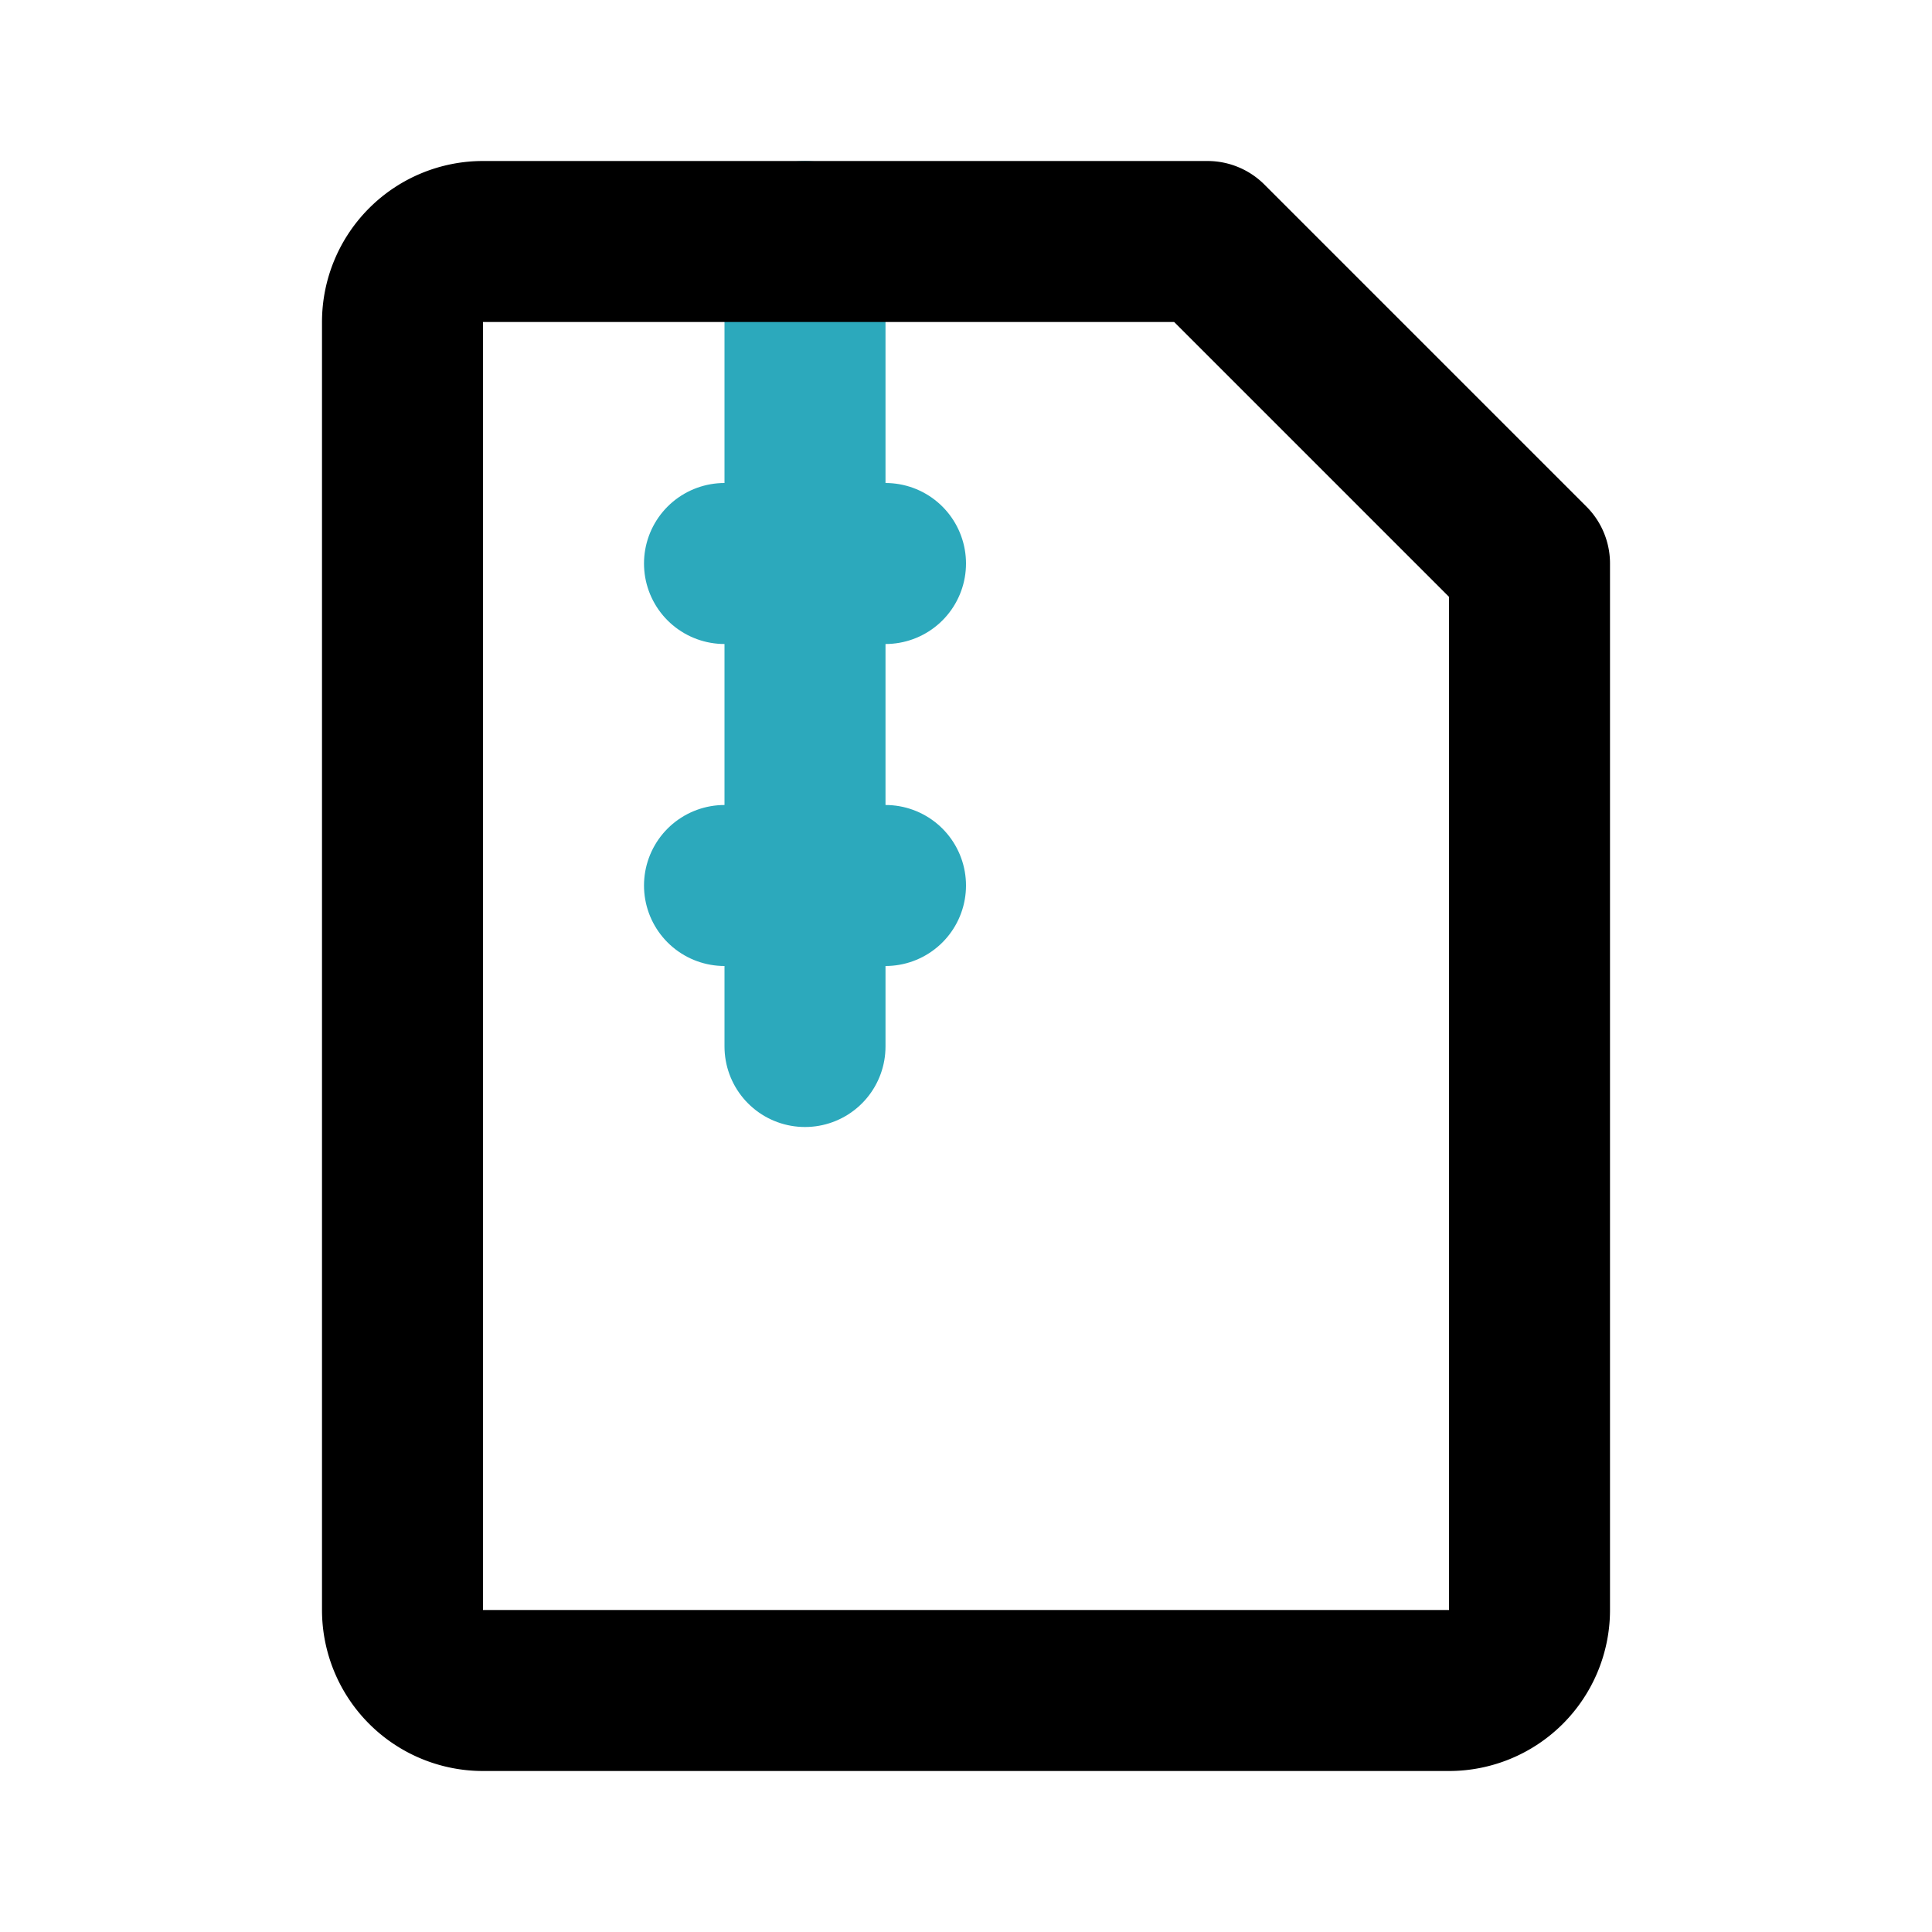
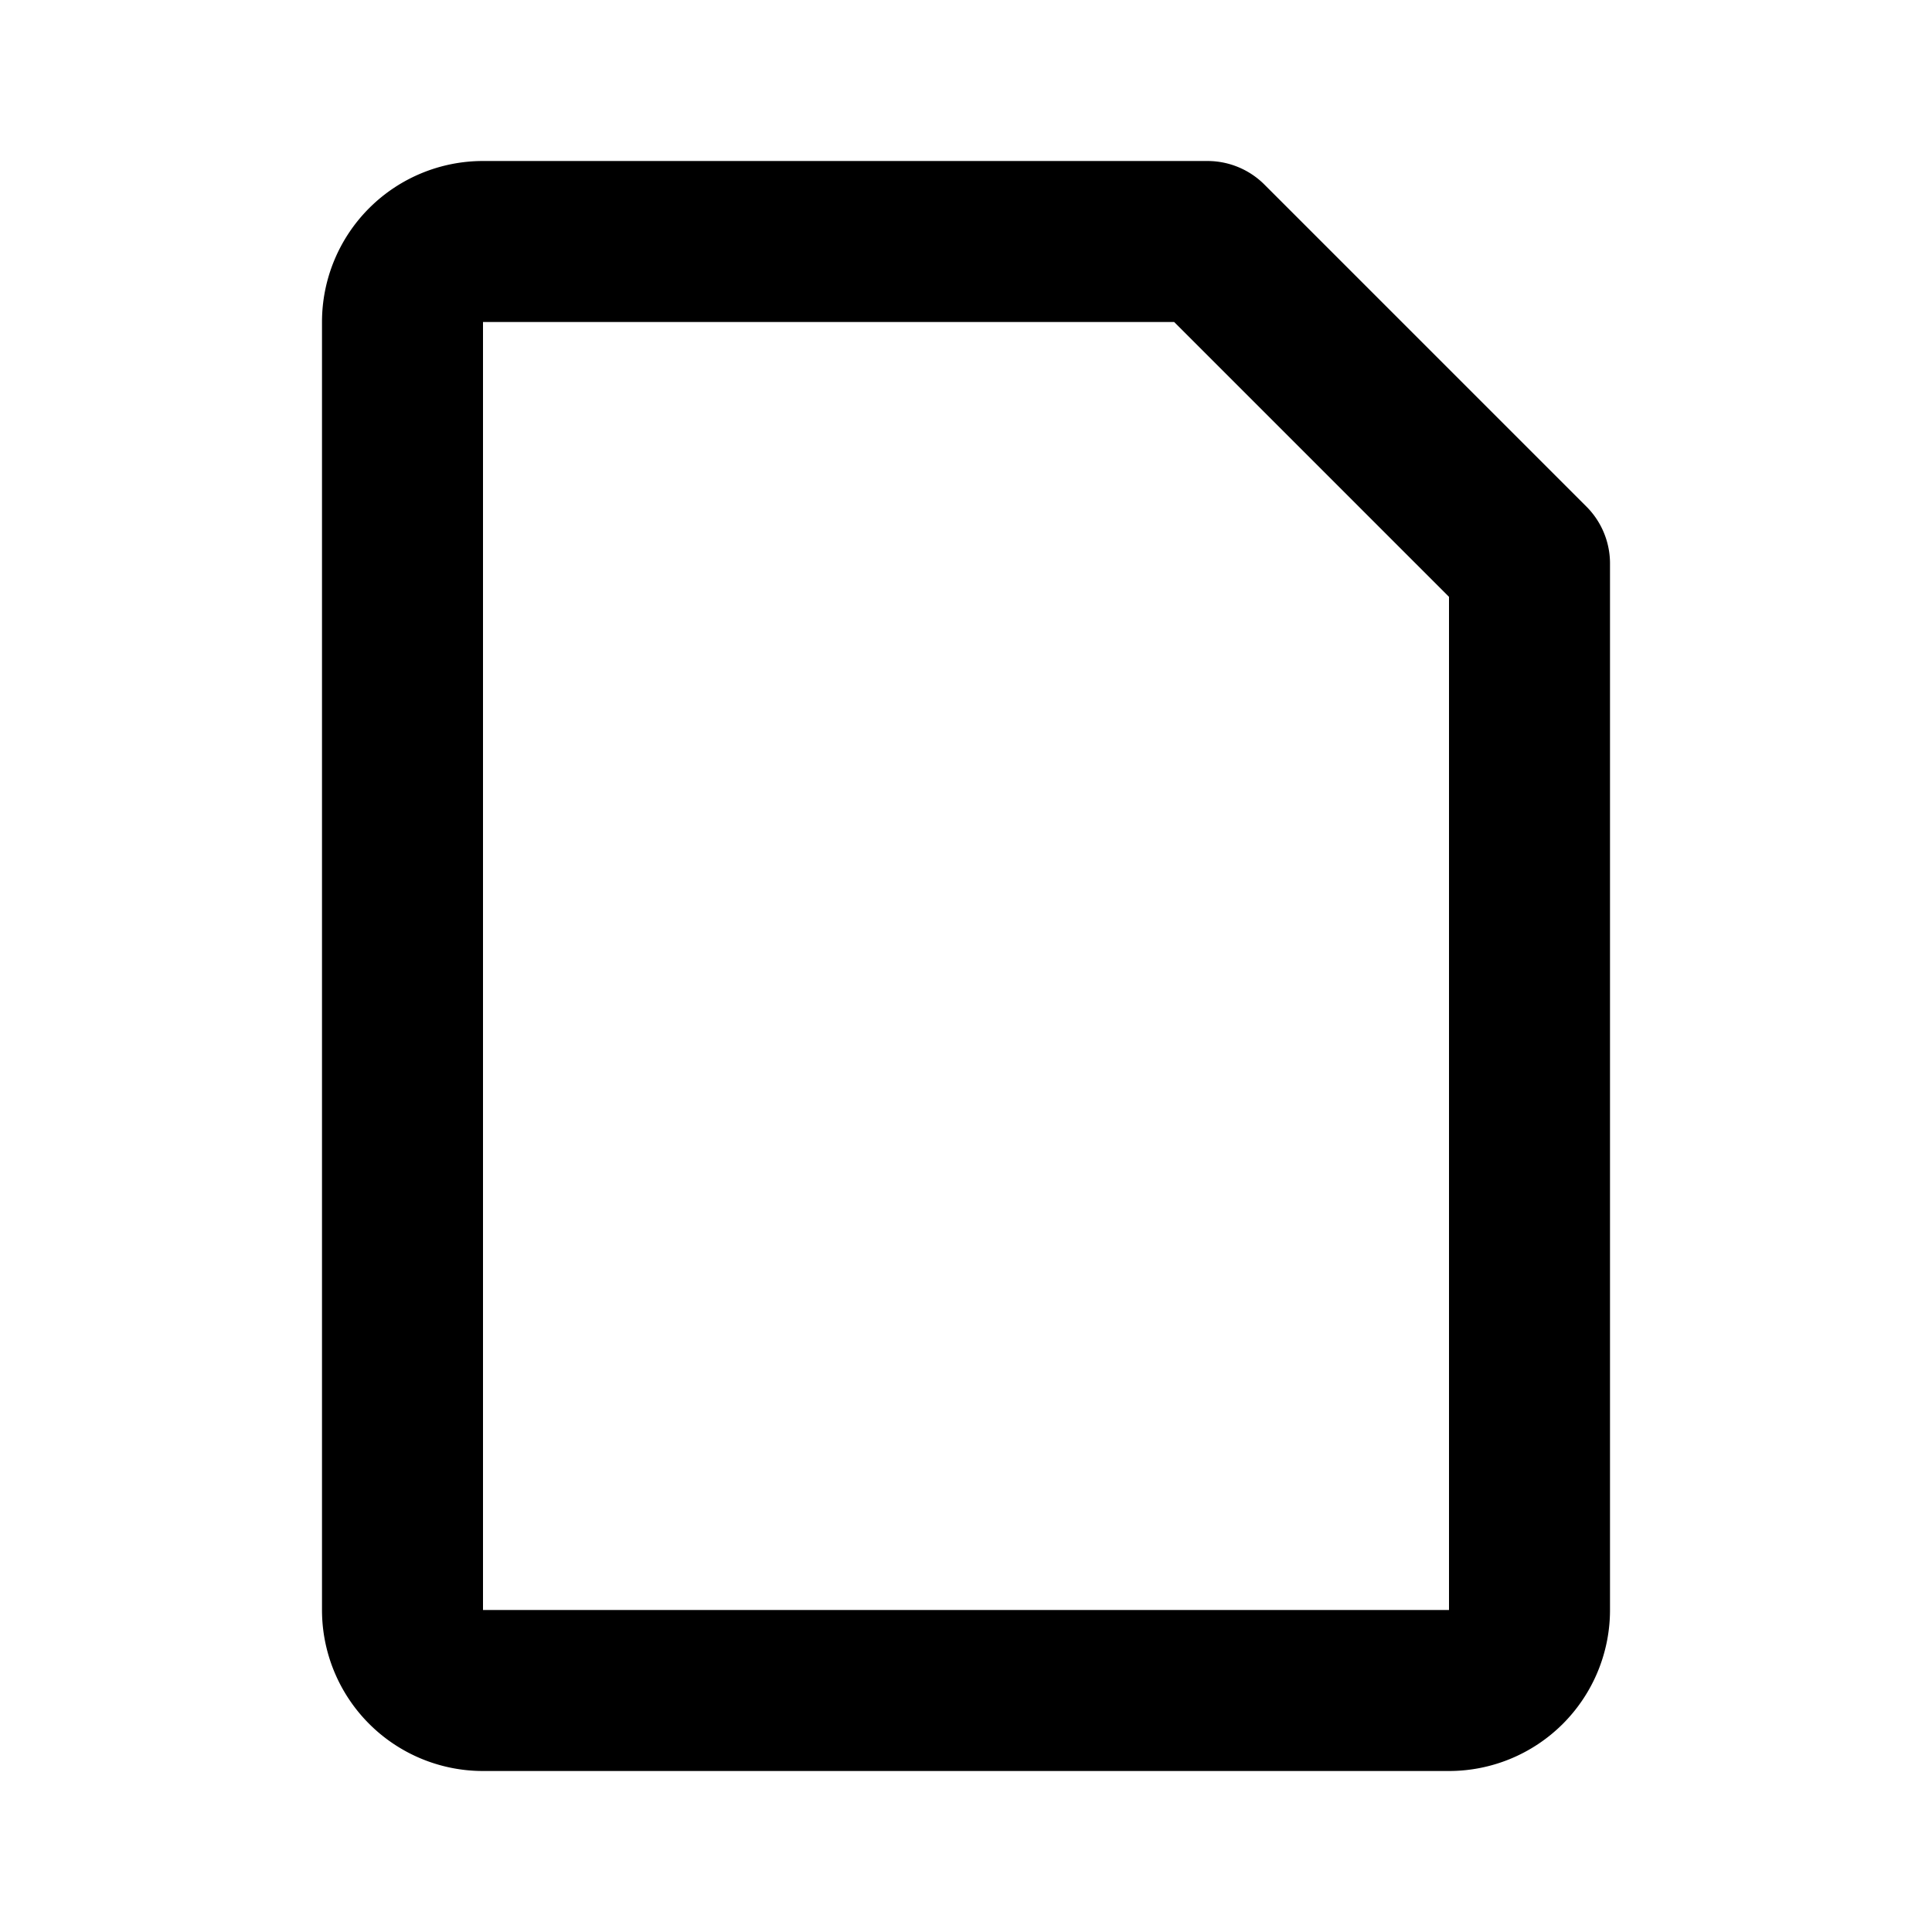
<svg xmlns="http://www.w3.org/2000/svg" fill="#000000" width="800px" height="800px" viewBox="0 0 24 24" id="file-zip-3" data-name="Line Color" class="icon line-color">
-   <path id="secondary" d="M10,3V13M9,7h2M9,11h2" style="fill: none; stroke: rgb(44, 169, 188); stroke-linecap: round; stroke-linejoin: round; stroke-width: 2;" />
  <path id="primary" d="M6,21a1,1,0,0,1-1-1V4A1,1,0,0,1,6,3h9l4,4V20a1,1,0,0,1-1,1Z" style="fill: none; stroke: rgb(0, 0, 0); stroke-linecap: round; stroke-linejoin: round; stroke-width: 2;" />
</svg>